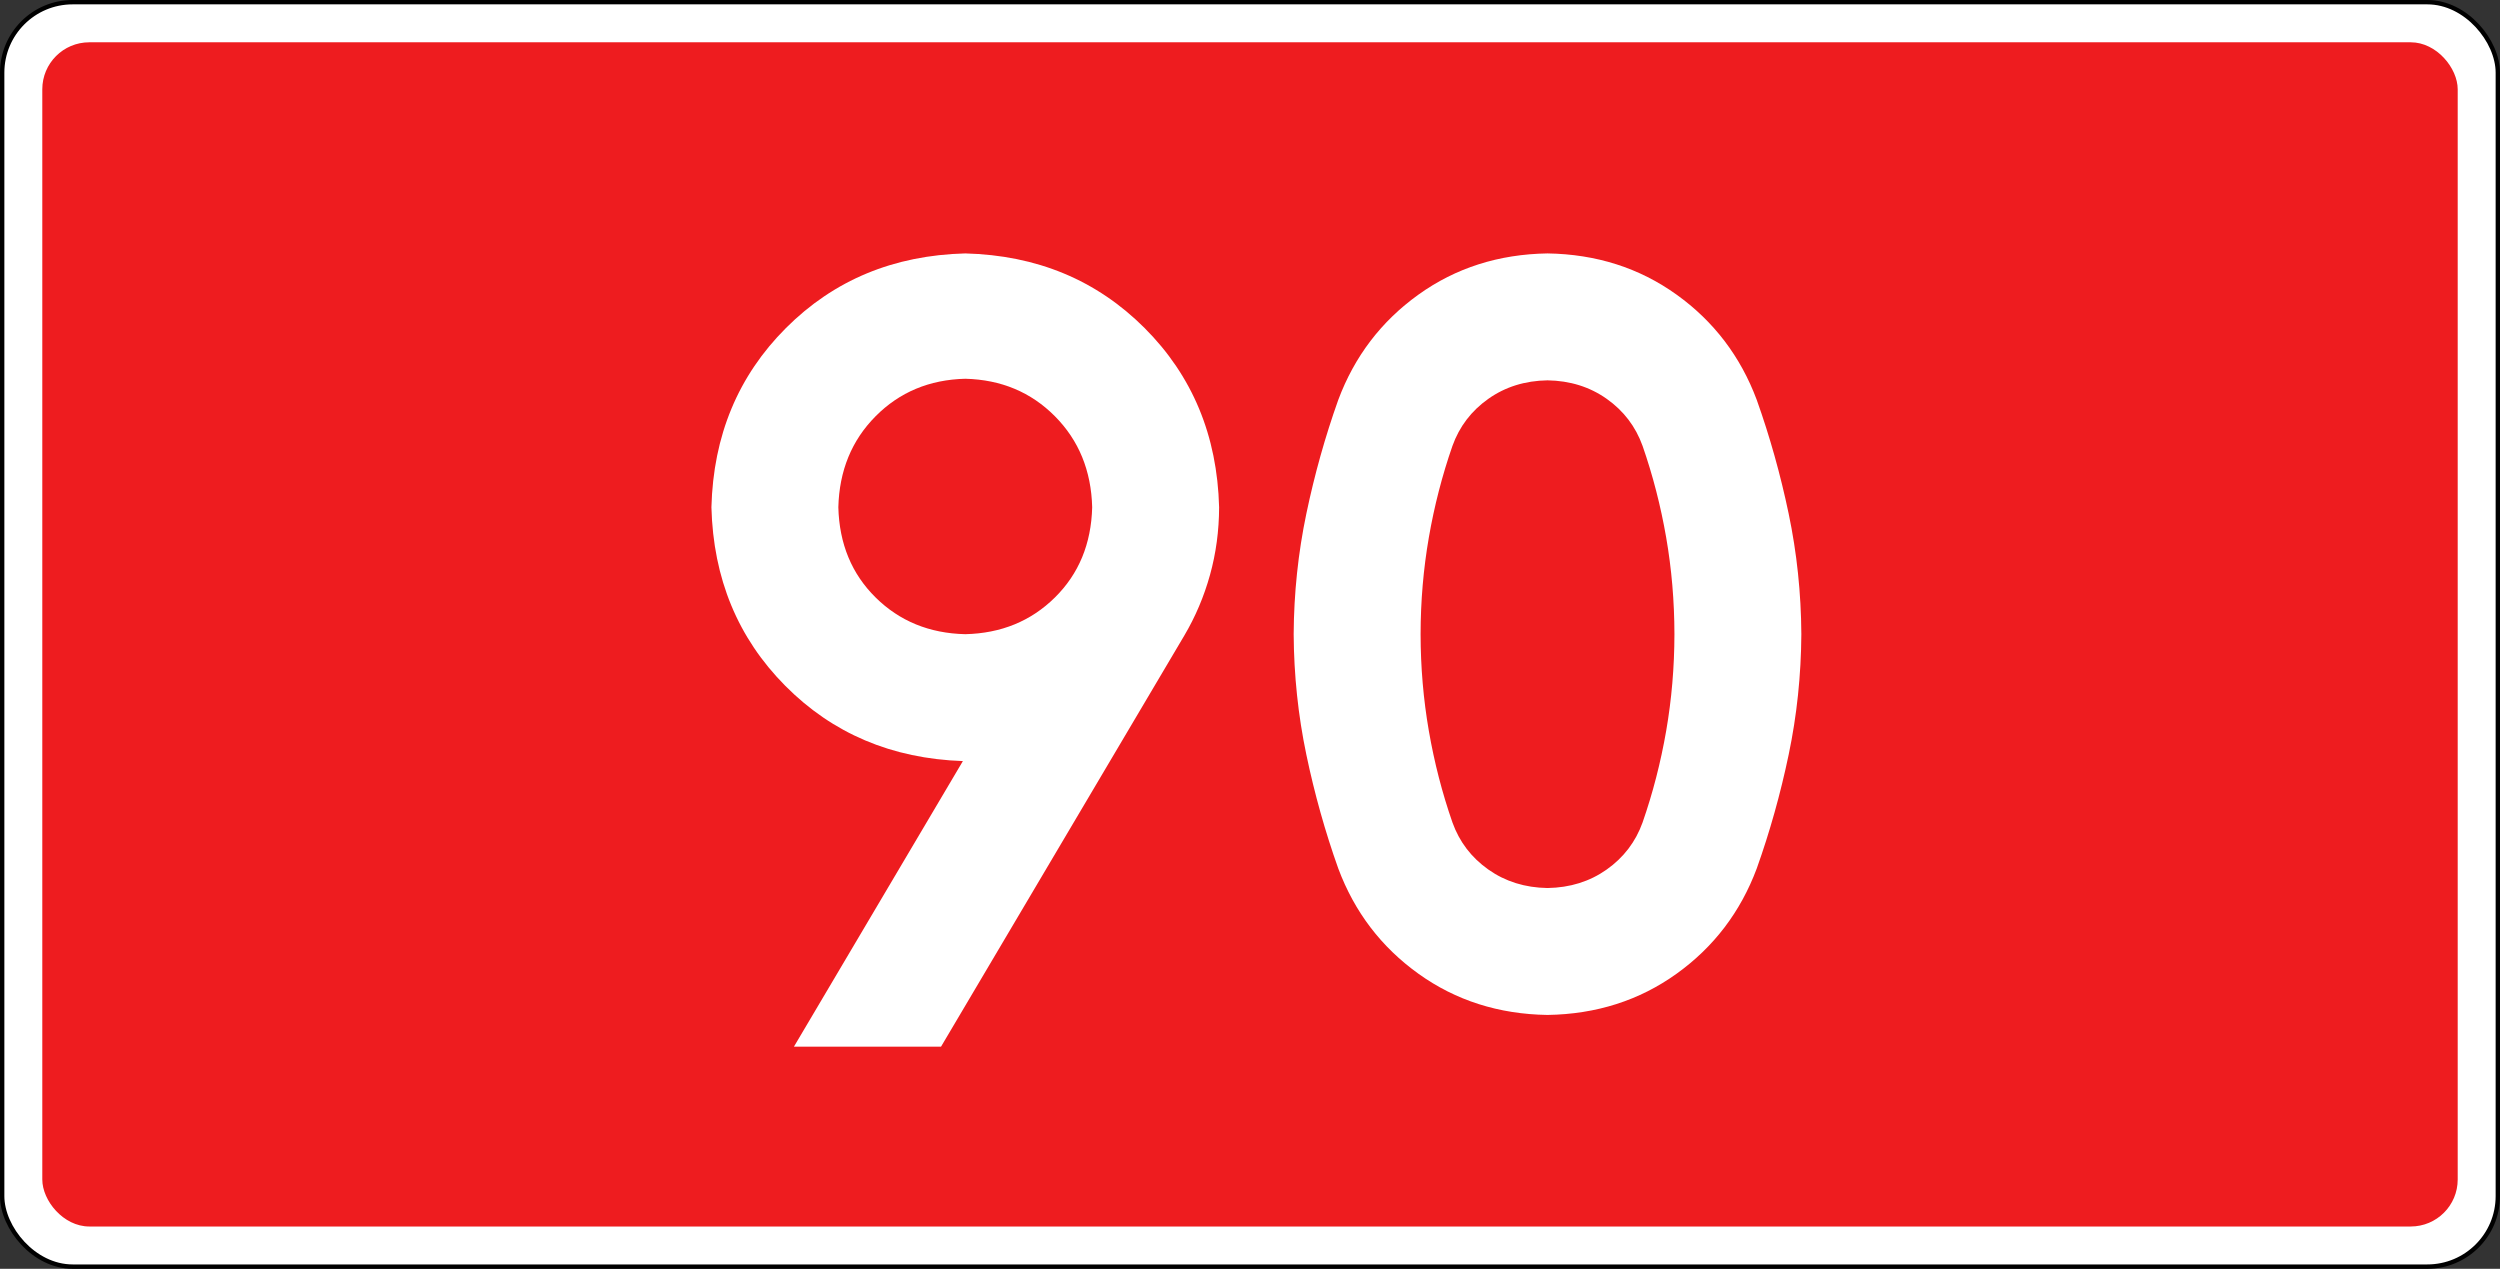
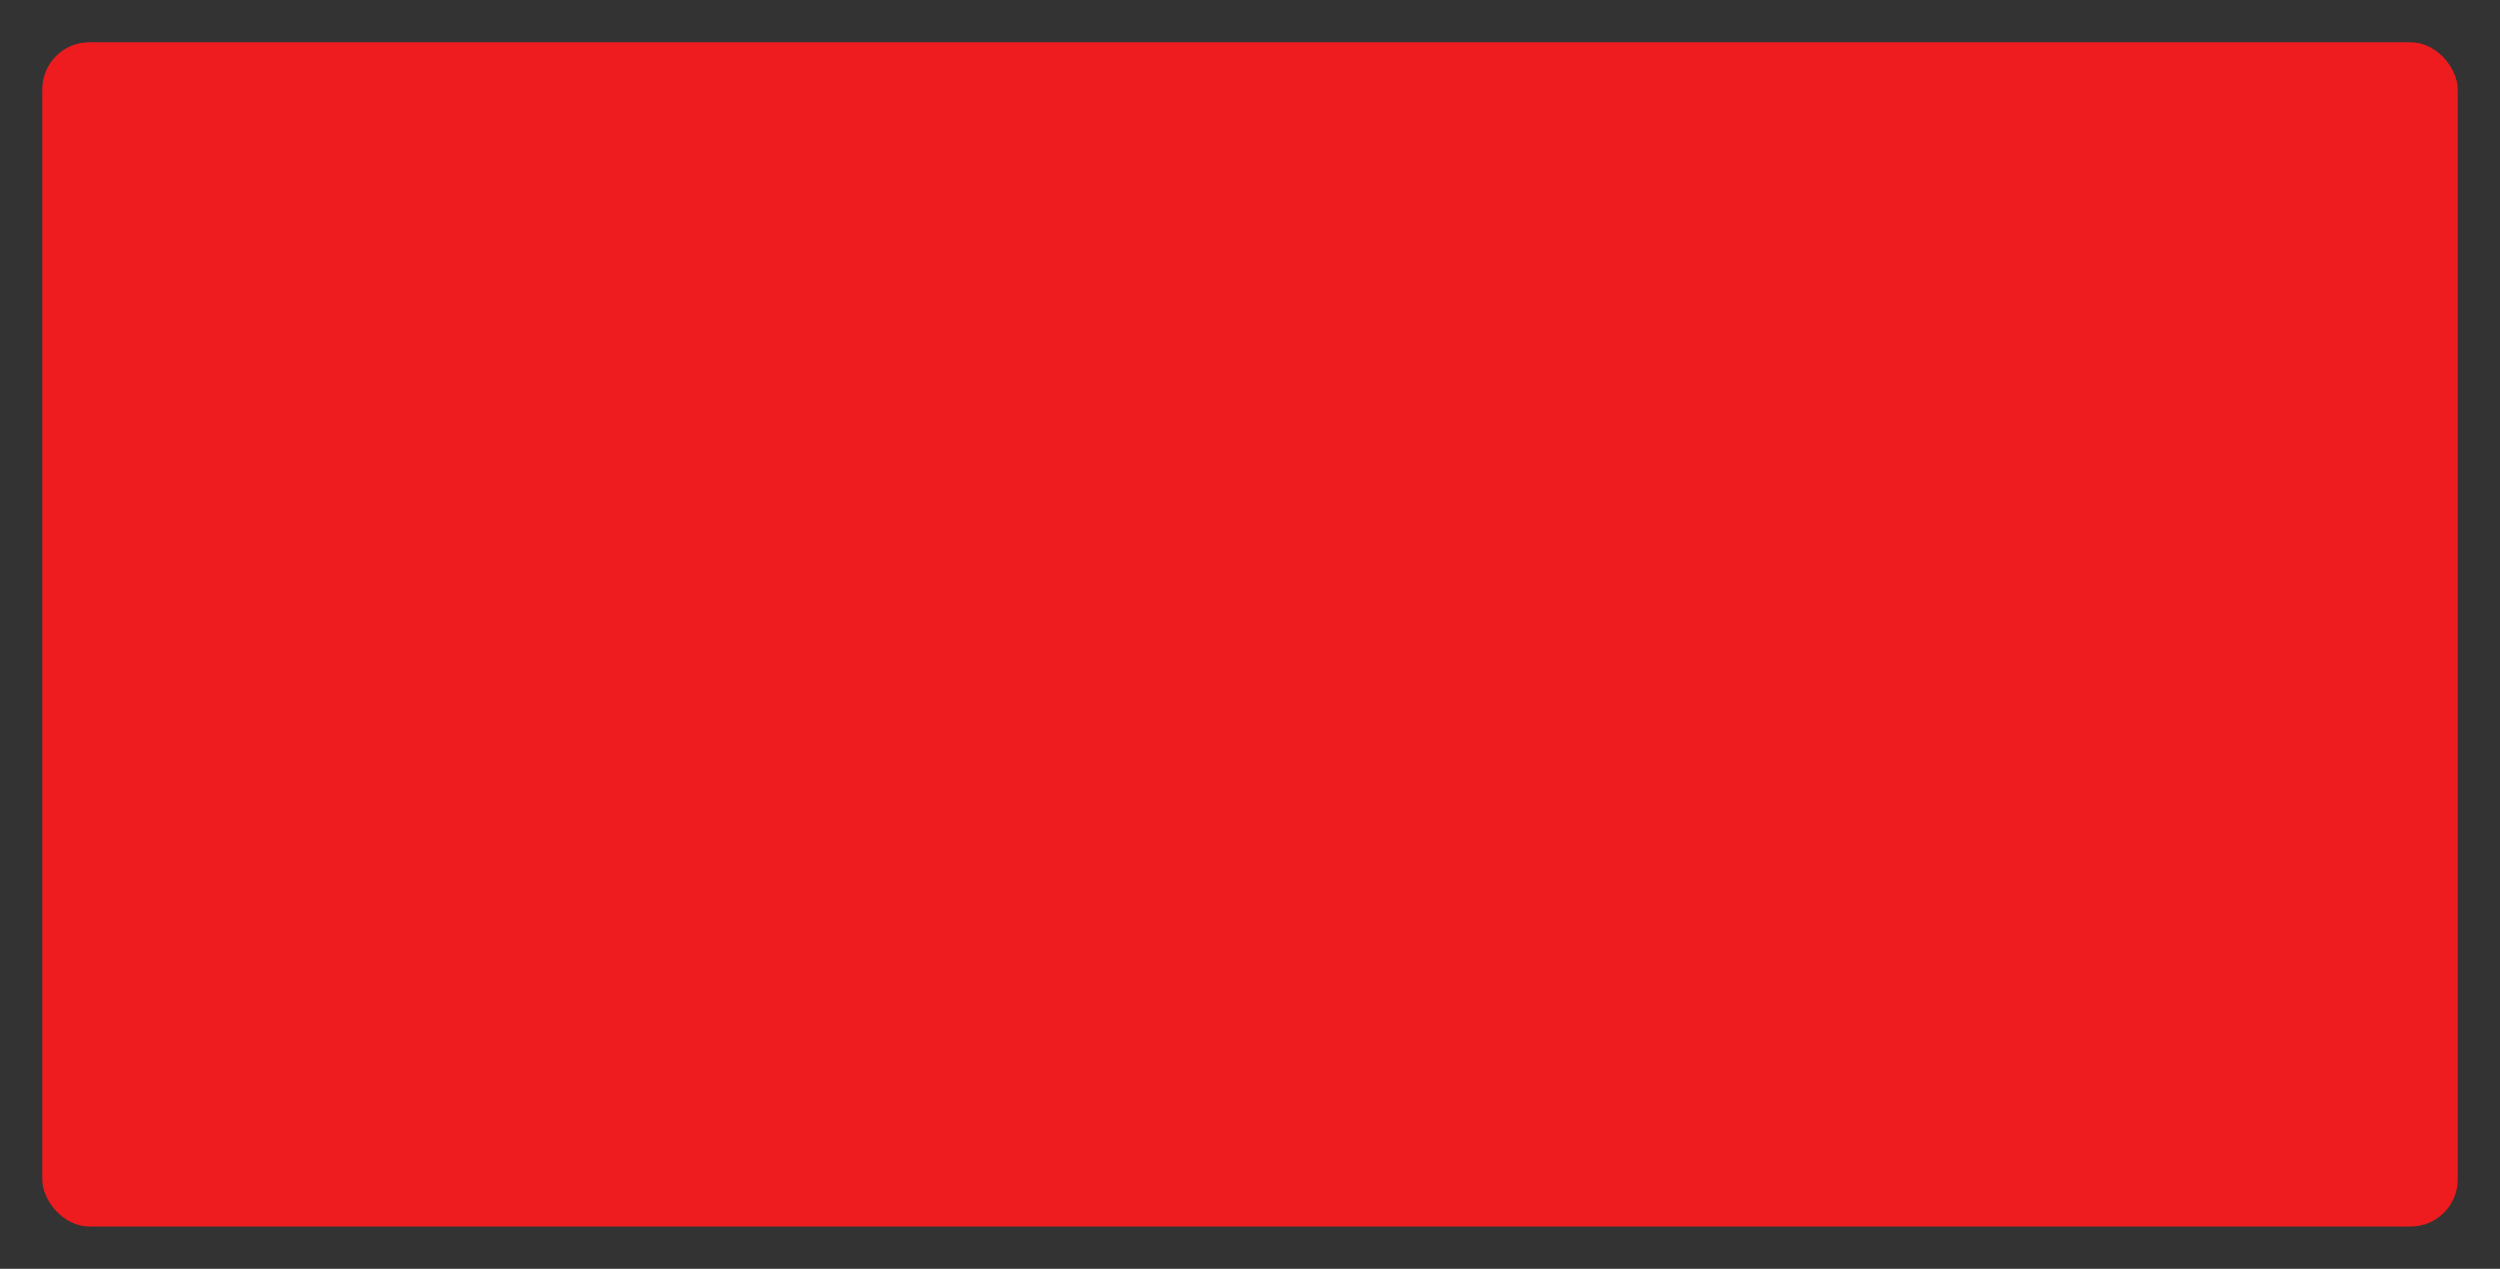
<svg xmlns="http://www.w3.org/2000/svg" version="1.1" width="942.52" height="478.346" id="svg2">
  <rect width="100%" height="100%" fill="#333333" stroke="none" />
  <title id="title2965">DK90</title>
  <defs id="defs4" />
  <g transform="translate(1605.545,363.954)" id="layer1">
-     <rect width="940.877" height="476.703" rx="26.575" ry="26.575" x="-1604.724" y="-363.132" id="rect6969-1" style="fill:#ffffff;fill-opacity:1;stroke:#000000;stroke-width:1.643;stroke-linejoin:round;stroke-miterlimit:4;stroke-opacity:1;stroke-dasharray:none" />
    <rect width="910.63" height="446.457" rx="17.717" ry="17.717" x="-1589.601" y="-348.009" id="rect6969" style="fill:#ee1c1f;fill-opacity:1;stroke:none" />
    <g id="text2919" style="font-size:382.791px;font-style:normal;font-variant:normal;font-weight:bold;font-stretch:normal;text-align:start;line-height:125%;writing-mode:lr-tb;text-anchor:start;fill:#ffffff;fill-opacity:1;stroke:none;font-family:Drogowskaz;-inkscape-font-specification:Drogowskaz Bold">
-       <path d="m -1241.633,-124.862 c -13.508,-0.311 -24.773,-4.922 -33.794,-13.832 -9.022,-8.909 -13.707,-20.249 -14.056,-34.019 0.349,-13.794 5.034,-25.233 14.056,-34.318 9.022,-9.084 20.286,-13.794 33.794,-14.131 13.508,0.337 24.772,5.047 33.794,14.131 9.022,9.084 13.707,20.523 14.056,34.318 -0.349,13.77 -5.034,25.109 -14.056,34.019 -9.022,8.91 -20.287,13.52 -33.794,13.832 z m 0,-143.551 c -27.015,0.698 -49.545,10.069 -67.588,28.112 -18.044,18.044 -27.414,40.573 -28.112,67.588 0.686,26.854 9.958,49.285 27.817,67.292 17.858,18.007 40.187,27.475 66.986,28.404 l -63.7,107.667 55.458,0 91.676,-154.923 c 4.224,-7.139 7.469,-14.787 9.733,-22.943 2.264,-8.156 3.408,-16.655 3.432,-25.497 -0.698,-27.015 -10.069,-49.545 -28.112,-67.588 -18.044,-18.043 -40.573,-27.414 -67.588,-28.112 z" id="path3133" style="font-size:382.8px" />
-       <path d="m -1069.971,-124.862 c 0.018,-12.448 1.056,-24.606 3.114,-36.475 2.057,-11.869 5.023,-23.372 8.897,-34.51 2.623,-7.302 7.128,-13.214 13.517,-17.735 6.388,-4.52 13.829,-6.847 22.323,-6.981 8.493,0.134 15.934,2.461 22.323,6.981 6.388,4.521 10.894,10.432 13.517,17.735 3.874,11.138 6.839,22.641 8.897,34.51 2.057,11.869 3.095,24.027 3.114,36.475 -0.019,12.448 -1.057,24.606 -3.114,36.475 -2.057,11.869 -5.023,23.372 -8.897,34.51 -2.623,7.302 -7.129,13.214 -13.517,17.734 -6.389,4.521 -13.83,6.848 -22.323,6.981 -8.493,-0.134 -15.934,-2.461 -22.323,-6.981 -6.389,-4.52 -10.894,-10.432 -13.517,-17.734 -3.874,-11.137 -6.839,-22.641 -8.897,-34.51 -2.057,-11.869 -3.095,-24.027 -3.114,-36.475 z m -47.85,0 c 0.096,15.501 1.689,30.638 4.778,45.41 3.09,14.772 7.101,29.077 12.033,42.915 6.126,16.394 16.204,29.625 30.235,39.692 14.03,10.068 30.248,15.246 48.654,15.533 18.405,-0.288 34.623,-5.466 48.654,-15.533 14.03,-10.068 24.109,-23.299 30.235,-39.692 4.932,-13.838 8.943,-28.143 12.033,-42.915 3.089,-14.772 4.682,-29.908 4.778,-45.41 -0.096,-15.501 -1.689,-30.638 -4.778,-45.41 -3.09,-14.772 -7.101,-29.077 -12.033,-42.915 -6.126,-16.393 -16.205,-29.624 -30.235,-39.692 -14.031,-10.068 -30.249,-15.245 -48.654,-15.534 -18.406,0.288 -34.624,5.466 -48.654,15.534 -14.031,10.068 -24.109,23.299 -30.235,39.692 -4.932,13.838 -8.943,28.143 -12.033,42.915 -3.09,14.772 -4.682,29.909 -4.778,45.41 z" id="path3135" style="font-size:382.8px" />
-     </g>
+       </g>
  </g>
</svg>